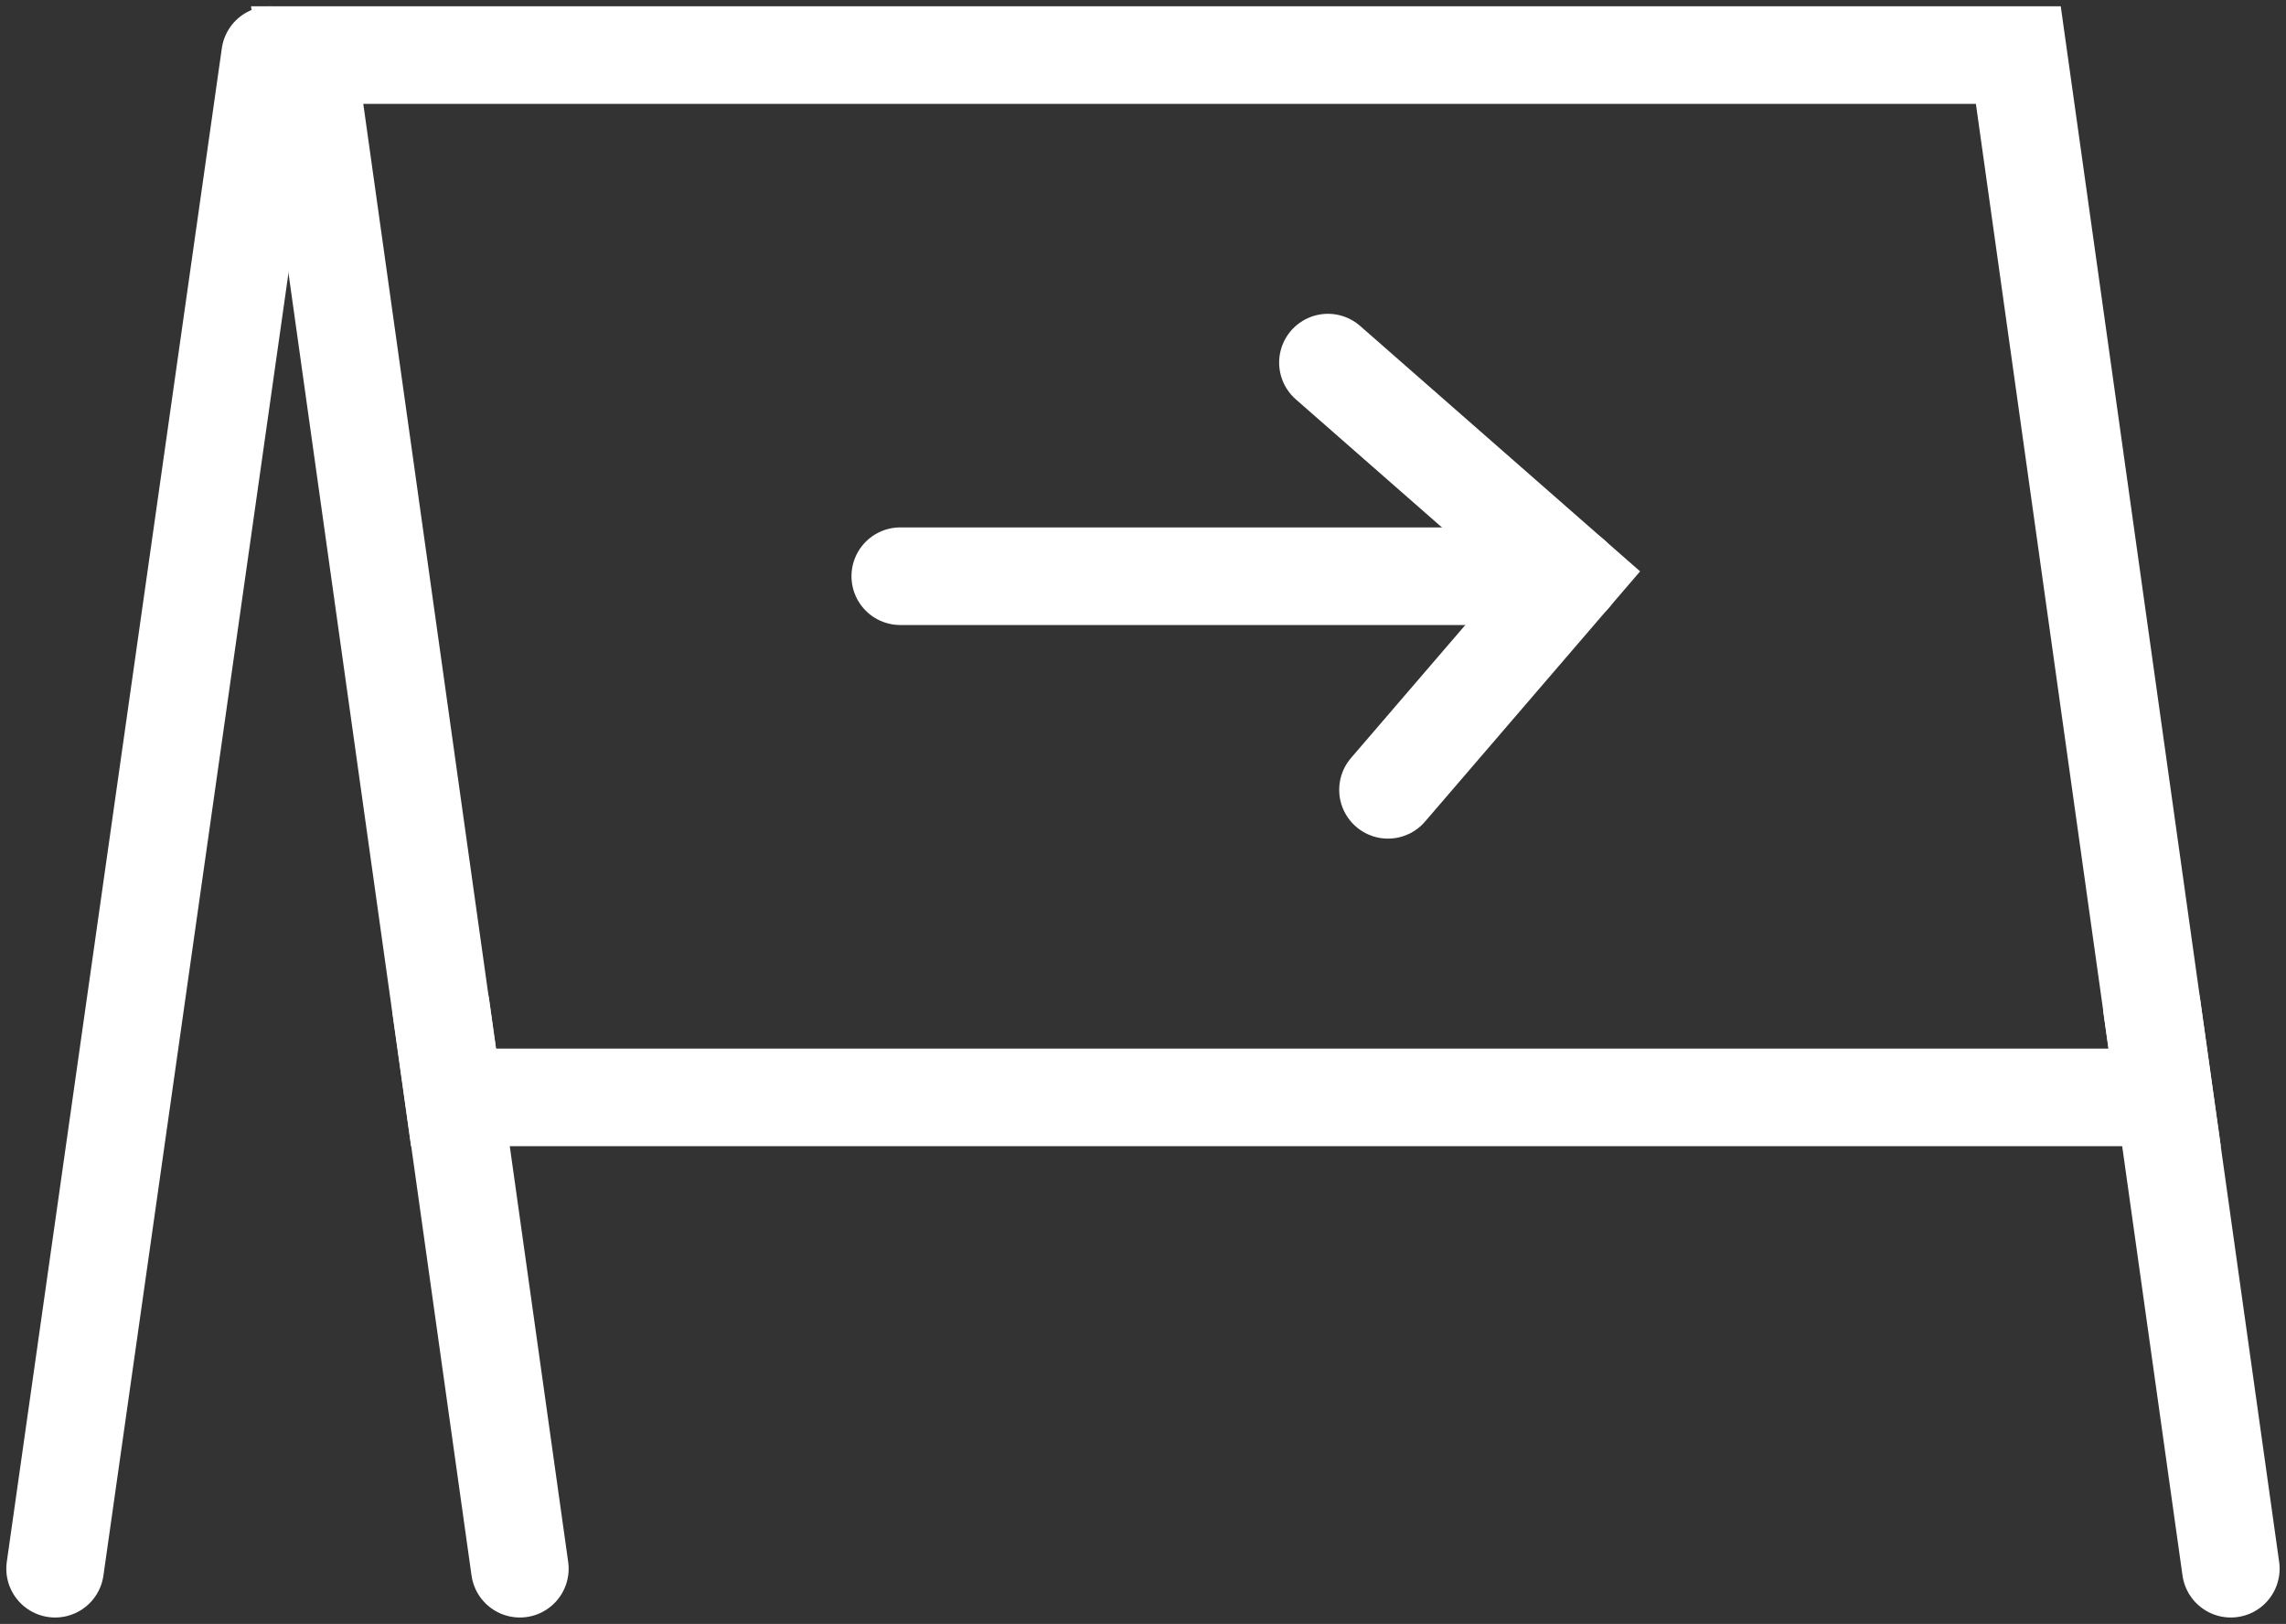
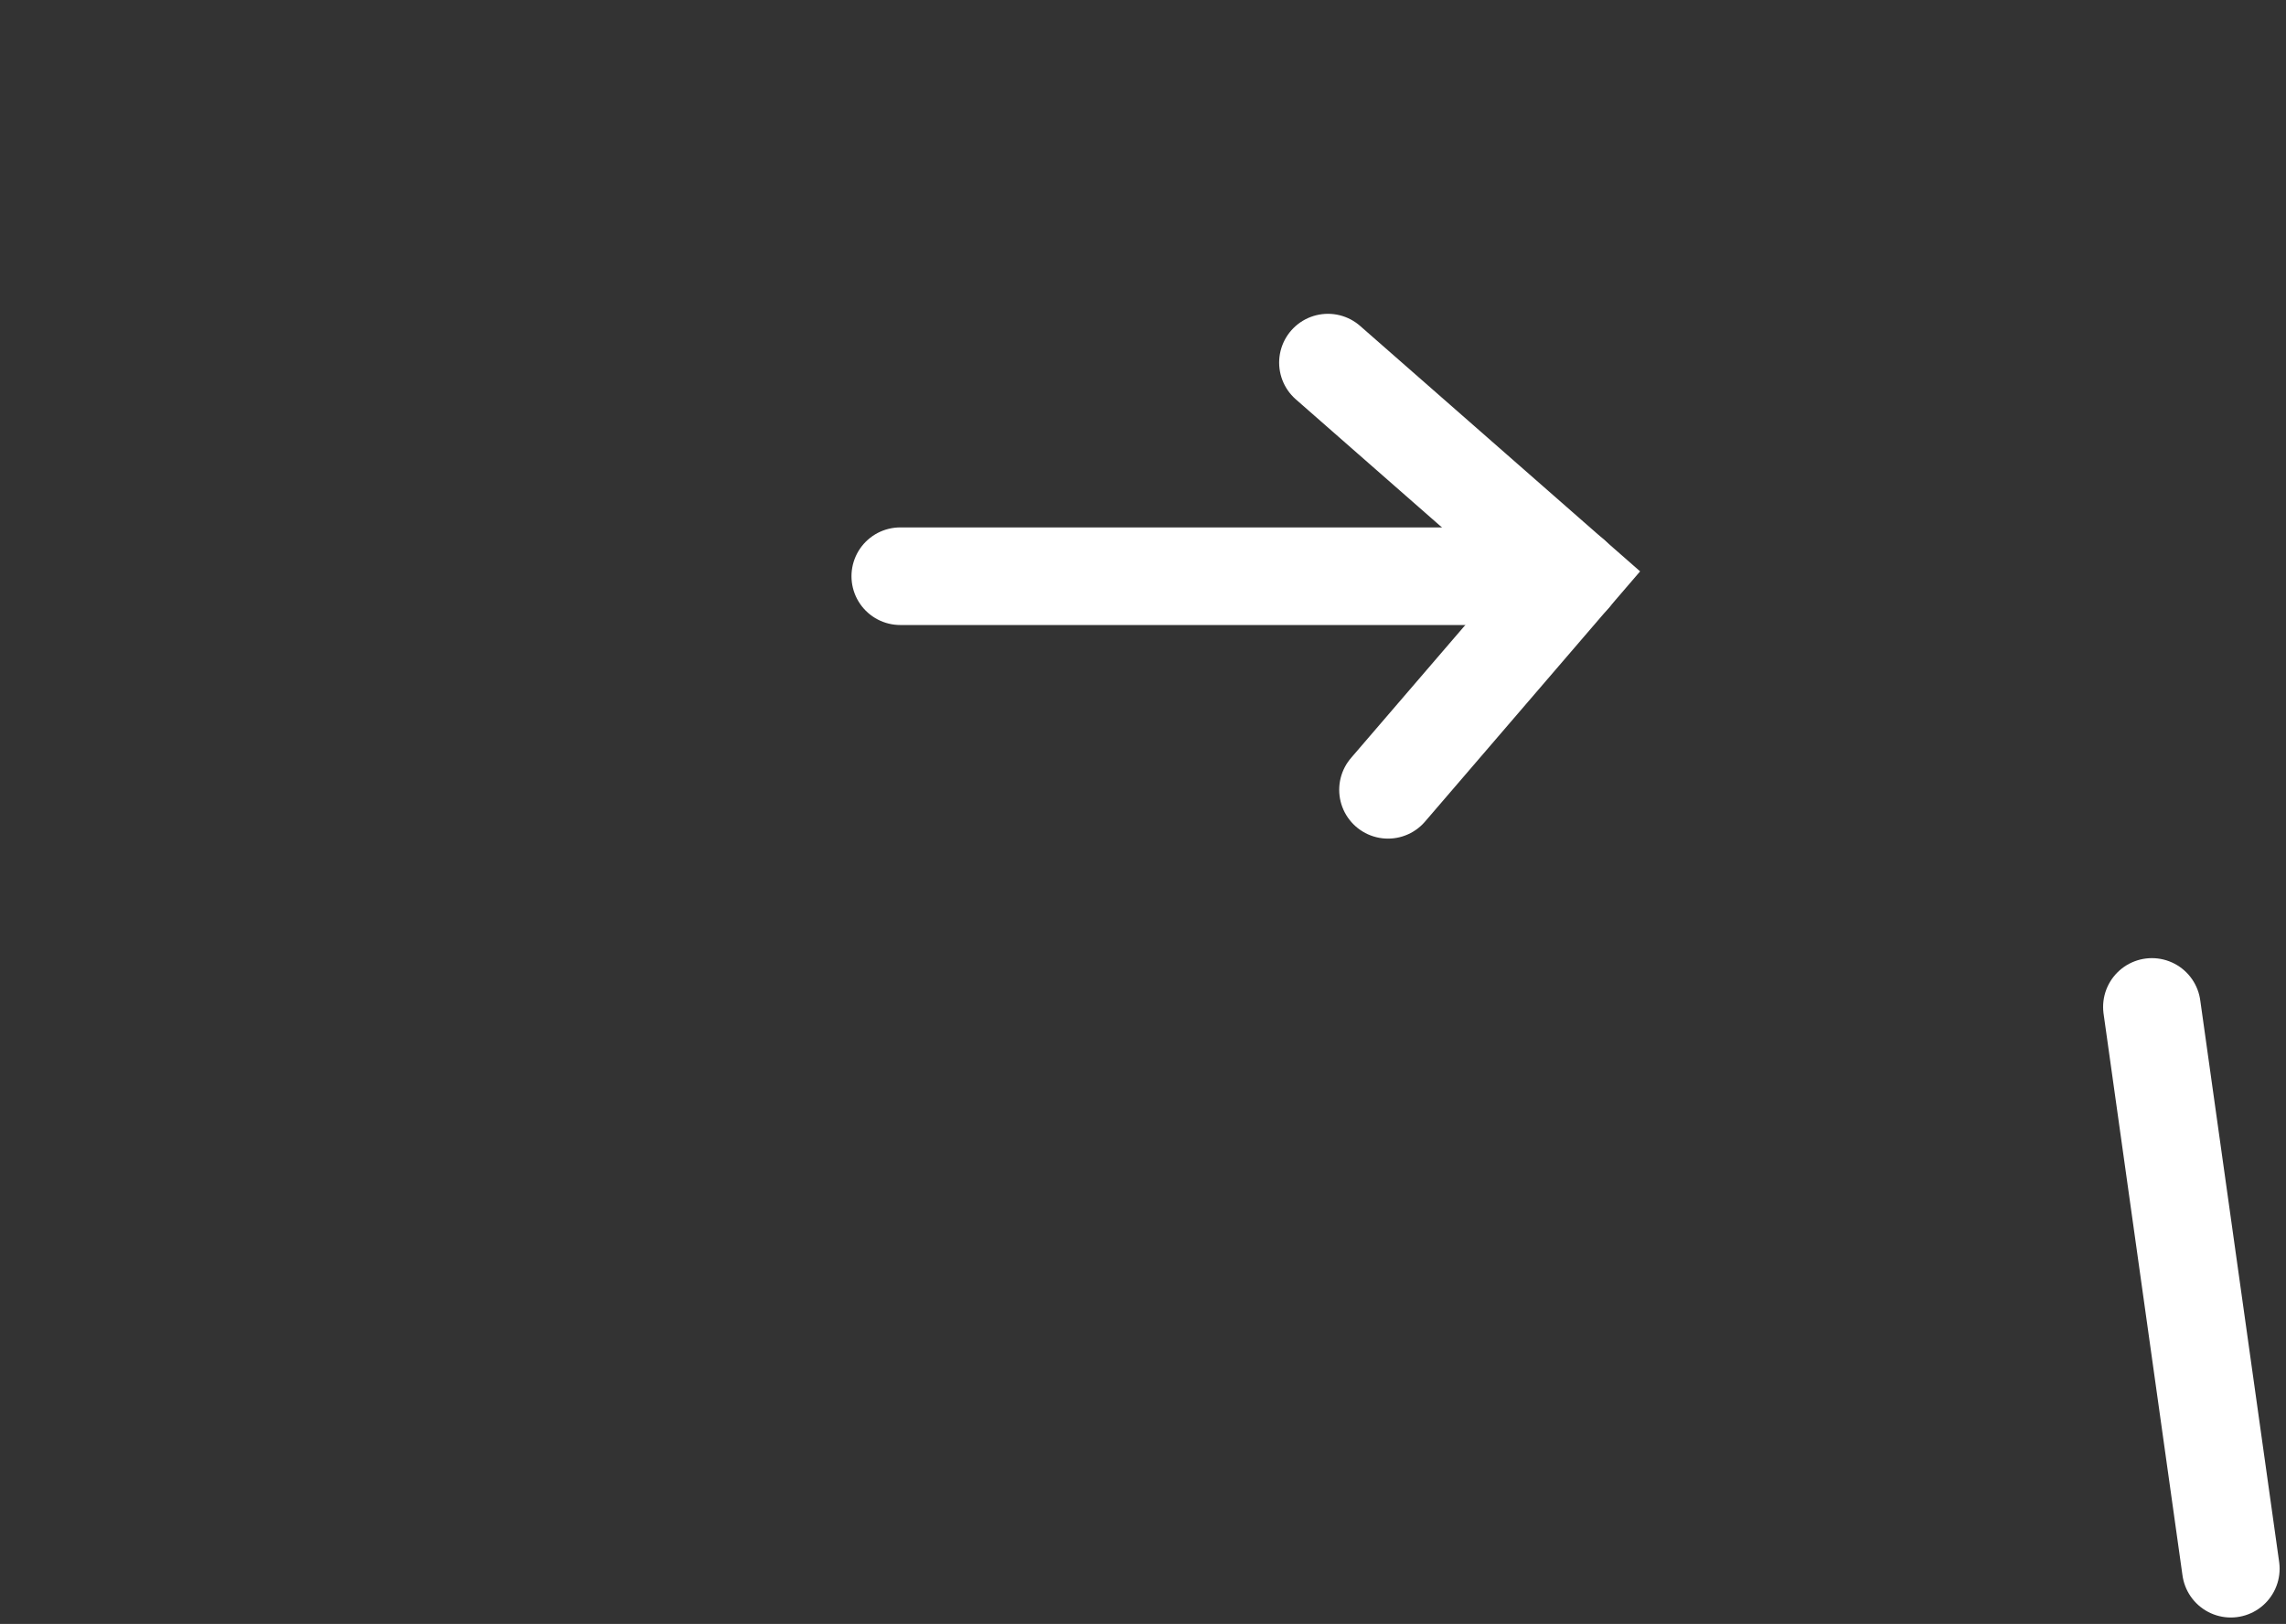
<svg xmlns="http://www.w3.org/2000/svg" width="35.135" height="24.959" viewBox="0 0 35.135 24.959">
  <rect x="0" y="0" width="35.135" height="24.959" fill="#333333" stroke="none" />
  <g id="Diversionary_Works" data-name="Diversionary Works" transform="translate(-21286.261 -6549.816)">
    <g id="Group_2931" data-name="Group 2931" transform="translate(21286.639 6550.194)">
-       <path id="Path_4153" data-name="Path 4153" d="M37.809,17.019h-26.3L9.26,1h26.3Z" transform="translate(-4.917 -0.531)" fill="none" stroke="#fff" stroke-linecap="round" stroke-miterlimit="10" stroke-width="1.5" />
-       <line id="Line_334" data-name="Line 334" x2="1.213" y2="8.634" transform="translate(6.399 15.098)" fill="none" stroke="#fff" stroke-linecap="round" stroke-miterlimit="10" stroke-width="1.5" />
      <line id="Line_335" data-name="Line 335" x2="1.213" y2="8.634" transform="translate(32.696 15.098)" fill="none" stroke="#fff" stroke-linecap="round" stroke-miterlimit="10" stroke-width="1.5" />
      <line id="Line_336" data-name="Line 336" x2="10.319" transform="translate(13.459 8.478)" fill="none" stroke="#fff" stroke-linecap="round" stroke-miterlimit="10" stroke-width="1.5" />
      <path id="Path_4154" data-name="Path 4154" d="M42.712,11.077l3.745,3.283-2.822,3.283" transform="translate(-22.68 -5.882)" fill="none" stroke="#fff" stroke-linecap="round" stroke-miterlimit="10" stroke-width="1.5" />
-       <line id="Line_337" data-name="Line 337" x1="3.305" y2="23.263" transform="translate(0.469 0.469)" fill="none" stroke="#fff" stroke-linecap="round" stroke-miterlimit="10" stroke-width="1.5" />
    </g>
  </g>
</svg>